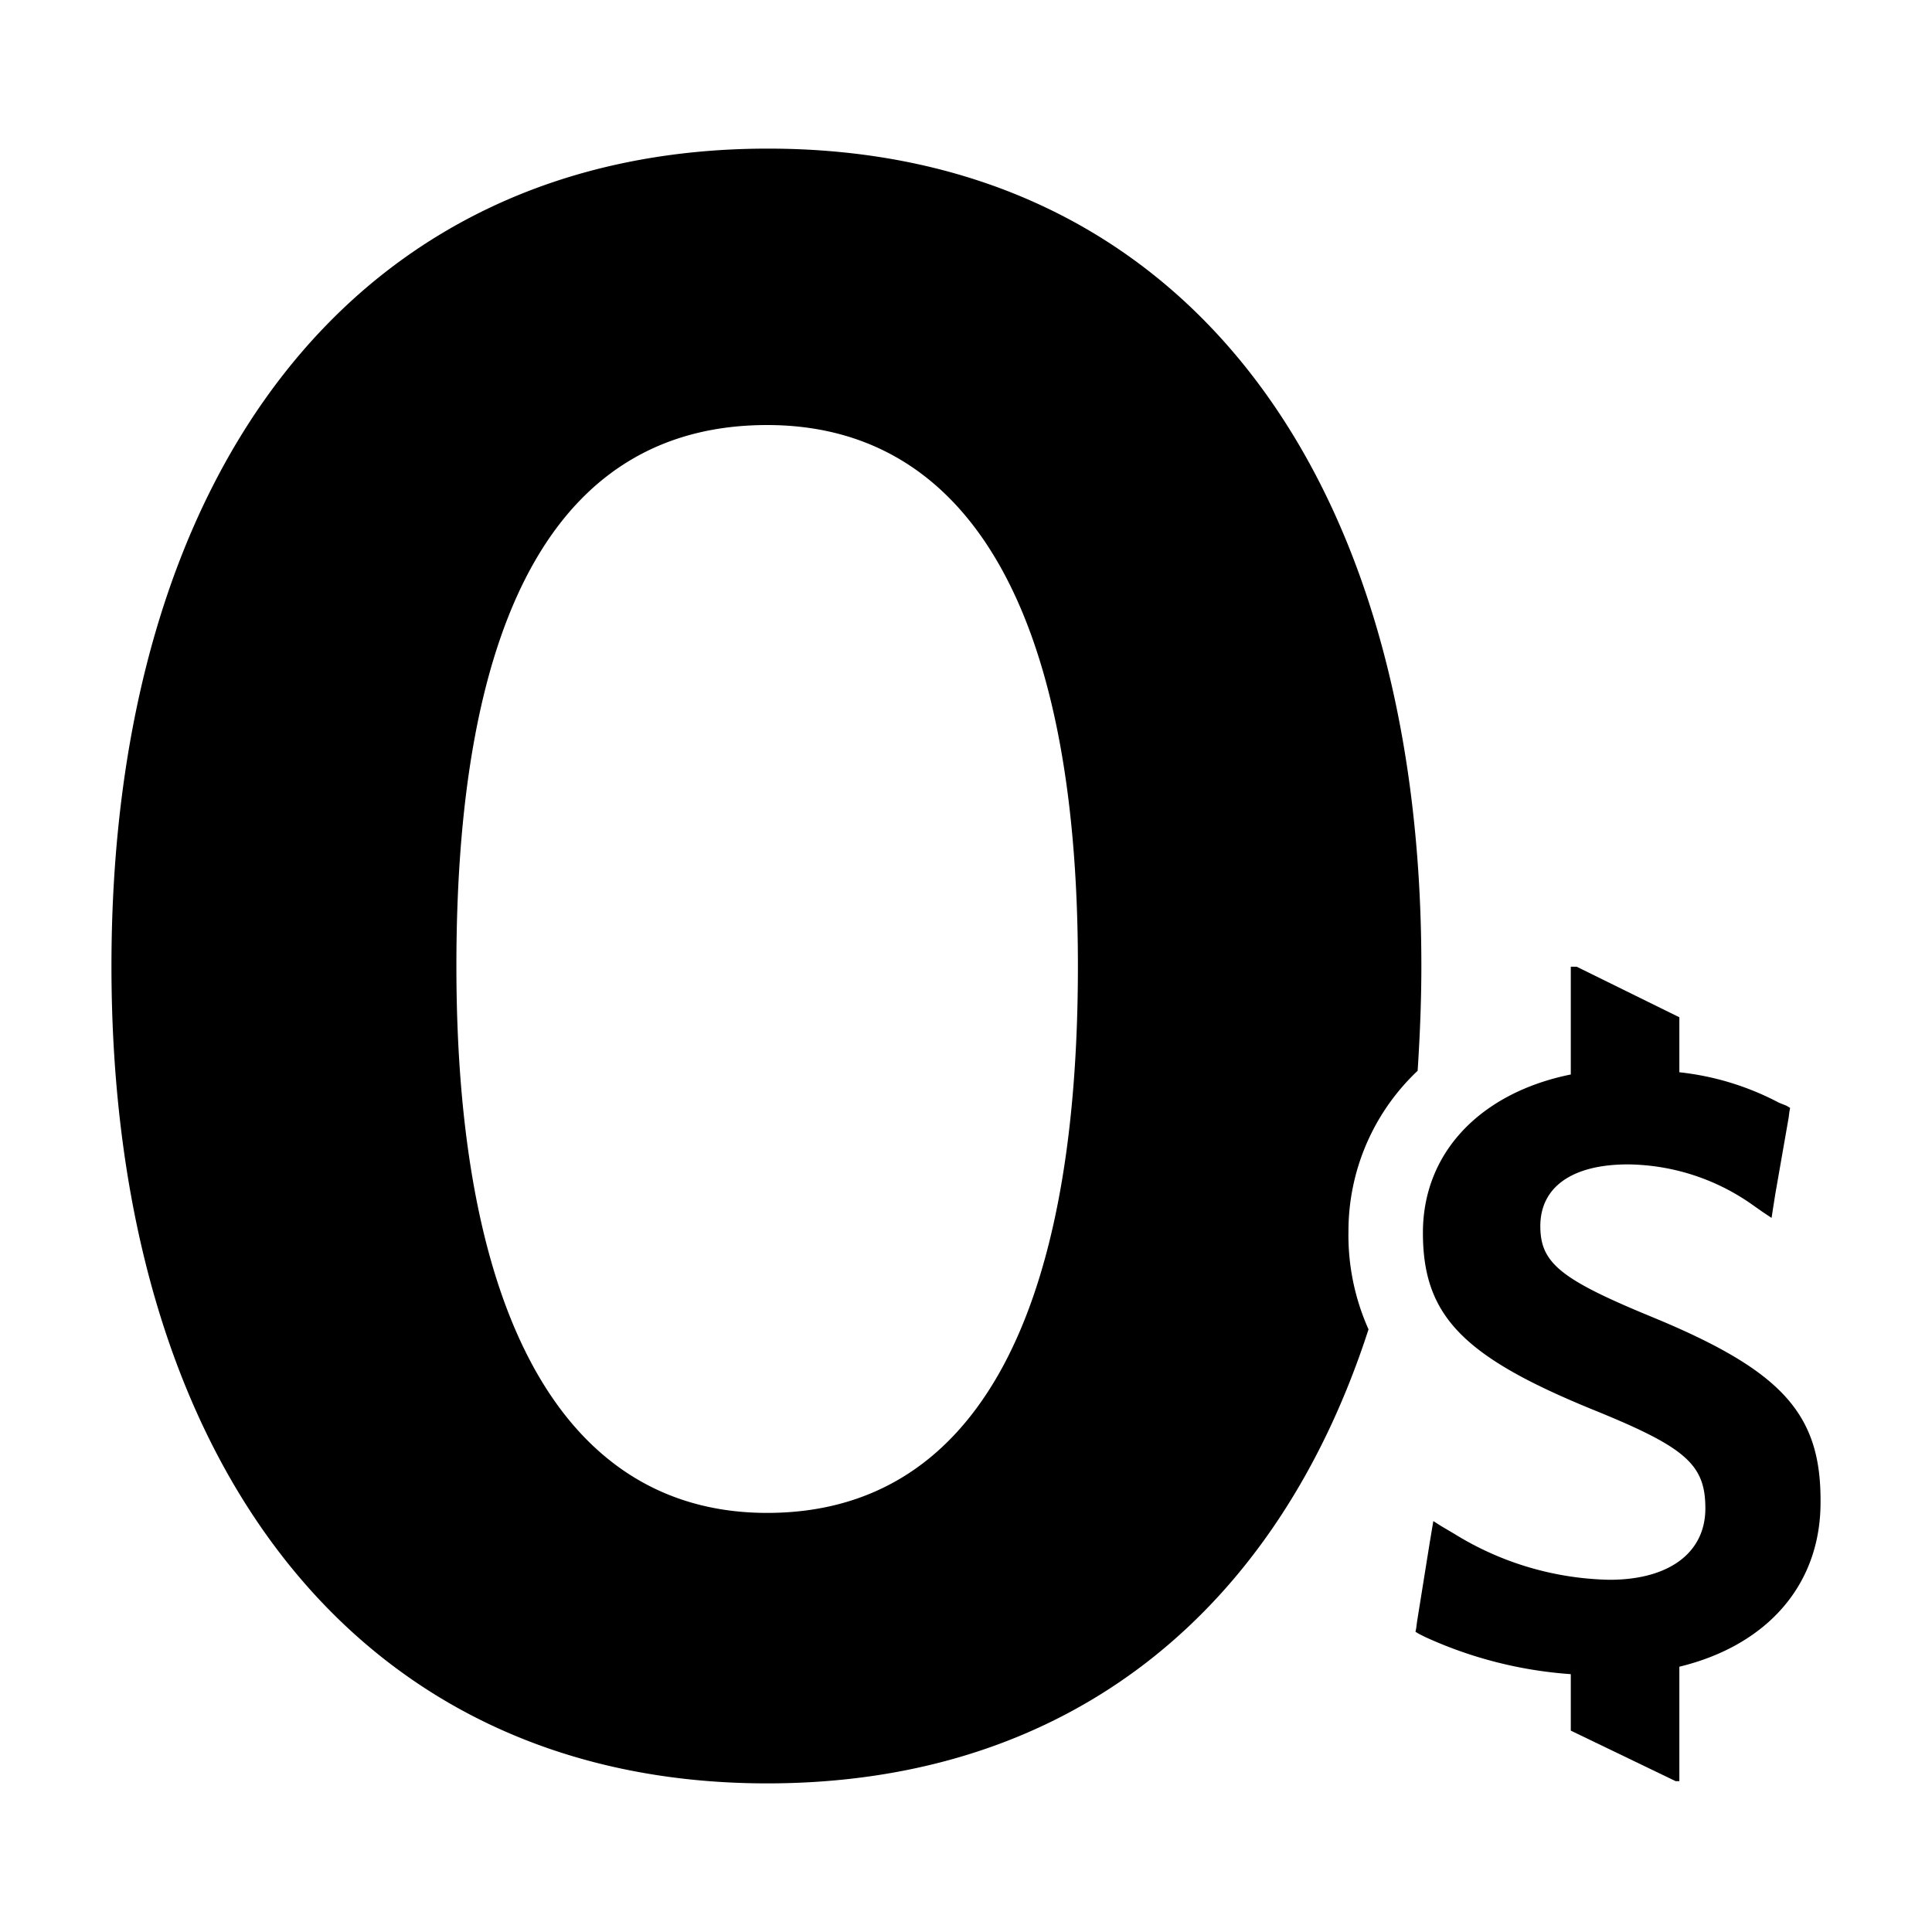
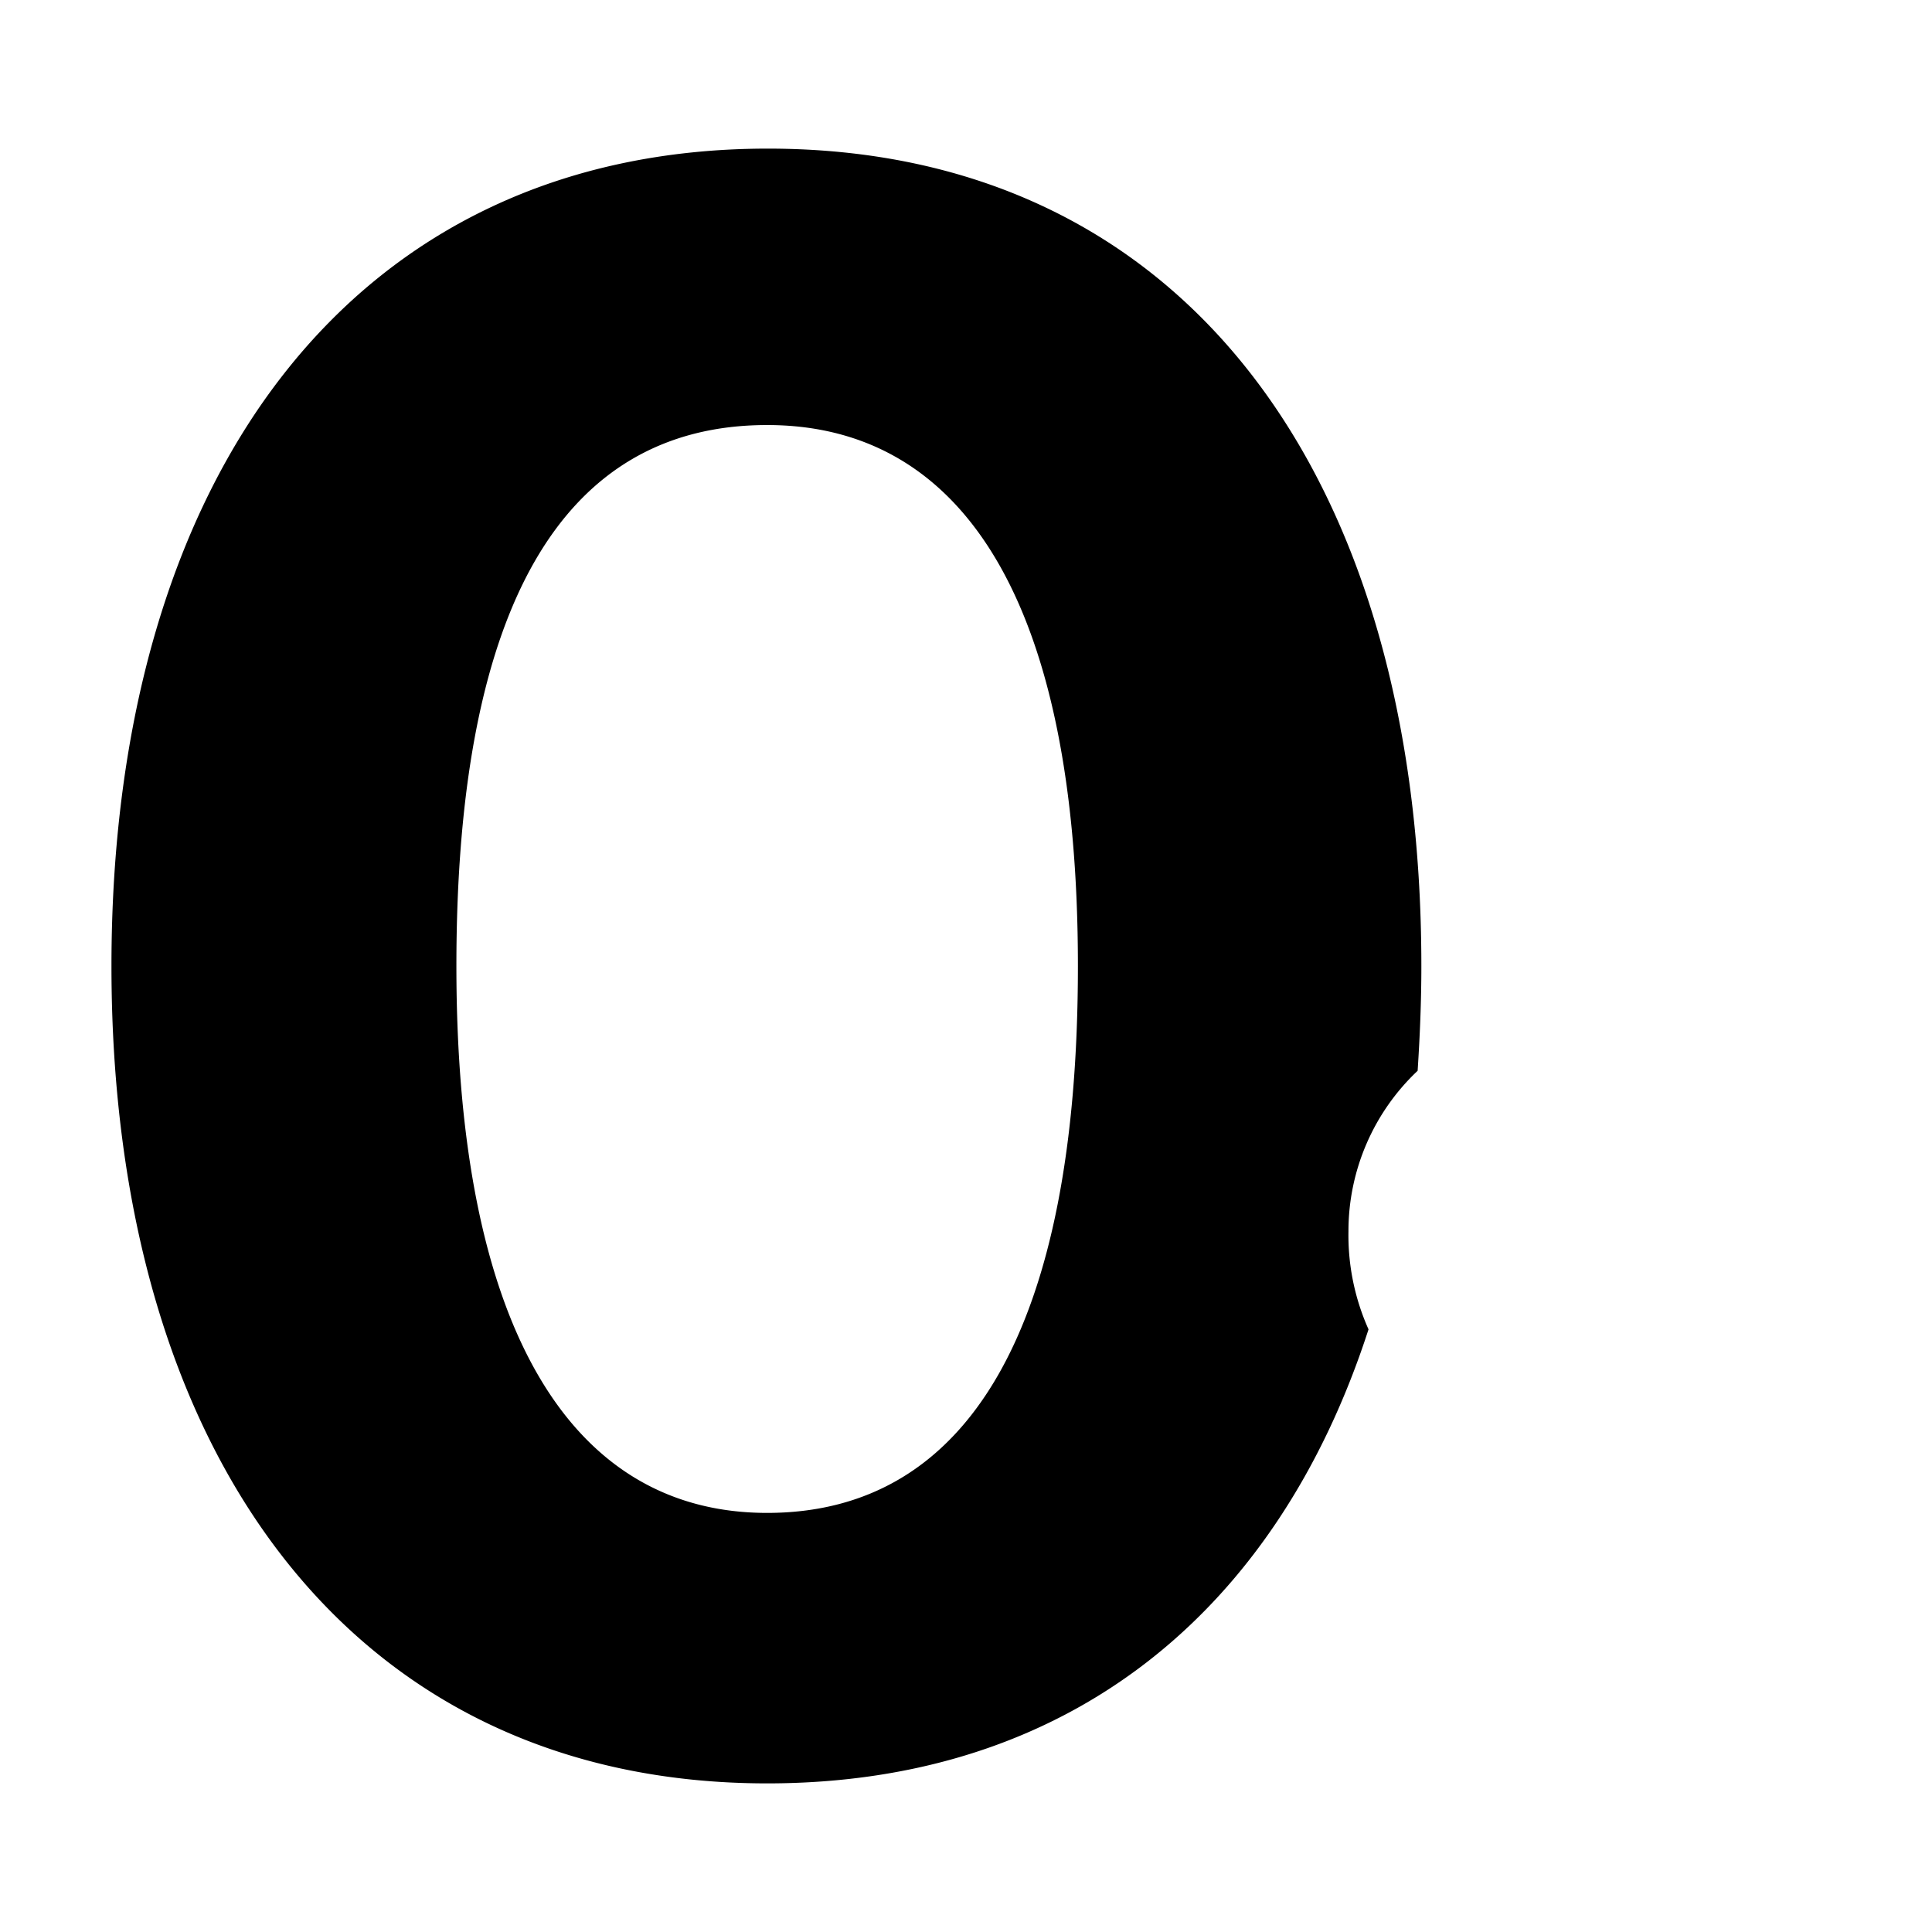
<svg xmlns="http://www.w3.org/2000/svg" id="ba89c3d1-56d1-4ef4-acdd-e63f80d1b415" data-name="Blue" viewBox="0 0 260 260">
  <path d="M190.78,144.1c.3-4.6.5-9.3.5-14.1,0-66.2-32.12-110-87.94-110C47.71,20,15,63.8,15,130s32.71,110,88.24,110c40.62,0,68.63-23.1,80.93-61.1a31,31,0,0,1-2.7-13.2A29.66,29.66,0,0,1,190.78,144.1Zm-87.54,59.5c-26.61,0-41.82-25.2-41.82-73.6s14.31-72.8,41.82-72.8c26.61,0,41.82,24.3,41.82,72.8S130.45,203.6,103.24,203.6Z" />
-   <path d="M222,177.1c-12.11-5-14.71-7.2-14.71-12.1,0-5.2,4.2-8.3,11.81-8.3a29.51,29.51,0,0,1,16.4,5.2l1.71,1.2,1.2.8.2-1.3.3-1.9,1.8-10.3.1-.8.1-.5-.5-.3-1-.4A37.16,37.16,0,0,0,226,144.3v-7.4l-13.81-6.8h-.8v14.5c-11.9,2.4-19.9,10.3-19.9,21.3,0,11.2,5.4,16.7,23.11,23.9,12.3,5,14.9,7.3,14.9,13.2s-4.8,9.6-12.9,9.6a41.12,41.12,0,0,1-20.91-6.2l-1.7-1-1.1-.7-.2,1.2-.3,1.8-1.7,10.6-.1.8-.1.5.5.3.8.4a56.49,56.49,0,0,0,19.6,5v7.6l14.11,6.8h.5V224.3c11.91-2.9,19-11.1,19-22.1C245.1,190.2,239.8,184.4,222,177.1Z" />
</svg>